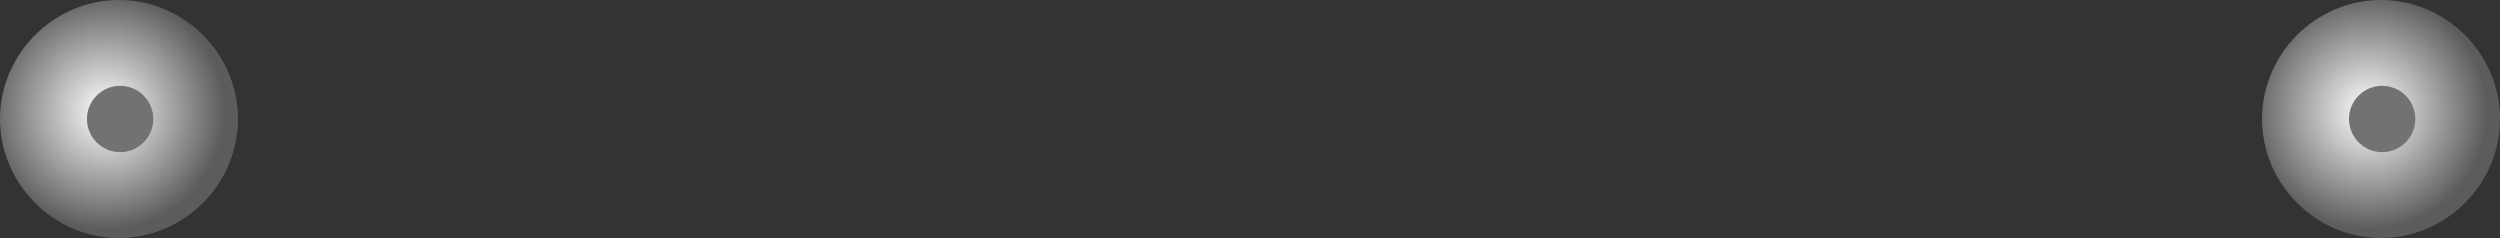
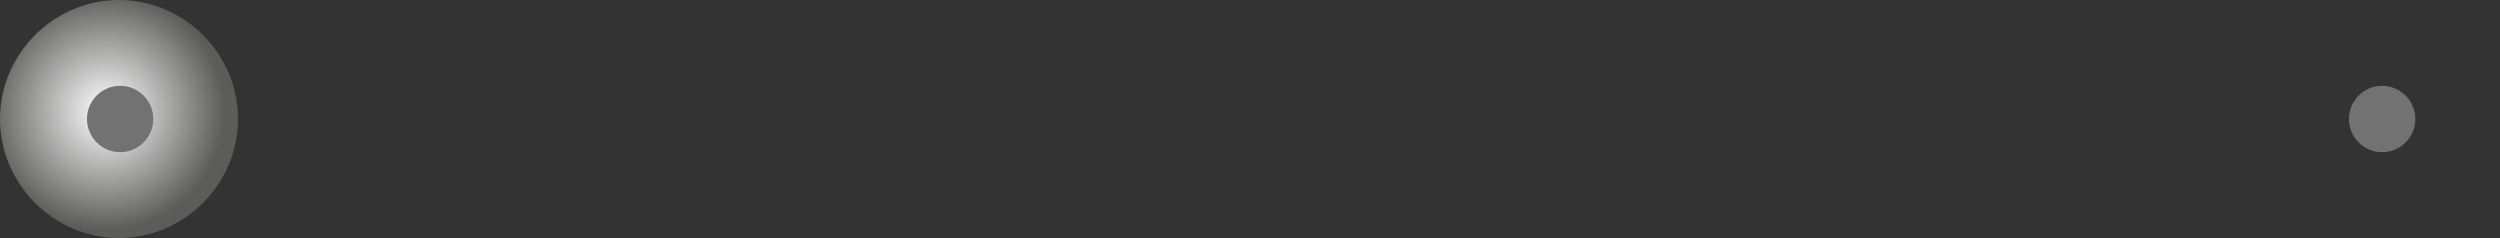
<svg xmlns="http://www.w3.org/2000/svg" version="1.1" id="Layer_1" x="0px" y="0px" viewBox="0 0 218.5 20.8" style="enable-background:new 0 0 218.5 20.8;" xml:space="preserve">
  <rect x="0" y="0" width="218.5" height="20.8" fill="#333333" stroke="none" />
  <style type="text/css">
	.st0{fill:url(#SVGID_1_);}
	.st1{fill:#737272;}
	.st2{fill:url(#SVGID_2_);}
</style>
  <g>
    <radialGradient id="SVGID_1_" cx="-2819.689" cy="1756.674" r="5.947" gradientTransform="matrix(1.749 0 0 -1.749 5138.621 3082.12)" gradientUnits="userSpaceOnUse">
      <stop offset="0" style="stop-color:#FFFFFF" />
      <stop offset="1" style="stop-color:#5C5C5B" />
    </radialGradient>
-     <path class="st0" d="M208.1,0c5.7,0,10.4,4.7,10.4,10.4s-4.7,10.4-10.4,10.4c-5.7,0-10.4-4.7-10.4-10.4S202.4,0,208.1,0z" />
    <path class="st1" d="M208.2,7.5c1.6,0,2.9,1.3,2.9,2.9c0,1.6-1.3,2.9-2.9,2.9c-1.6,0-2.9-1.3-2.9-2.9   C205.3,8.8,206.6,7.5,208.2,7.5z" />
  </g>
  <g>
    <radialGradient id="SVGID_2_" cx="-2932.76" cy="1756.674" r="5.947" gradientTransform="matrix(1.749 0 0 -1.749 5138.621 3082.12)" gradientUnits="userSpaceOnUse">
      <stop offset="0" style="stop-color:#FFFFFF" />
      <stop offset="1" style="stop-color:#5C5C5B" />
    </radialGradient>
    <path class="st2" d="M10.4,0c5.7,0,10.4,4.7,10.4,10.4s-4.7,10.4-10.4,10.4C4.7,20.8,0,16.1,0,10.4S4.7,0,10.4,0z" />
    <path class="st1" d="M10.5,7.5c1.6,0,2.9,1.3,2.9,2.9c0,1.6-1.3,2.9-2.9,2.9c-1.6,0-2.9-1.3-2.9-2.9C7.6,8.8,8.9,7.5,10.5,7.5z" />
  </g>
</svg>